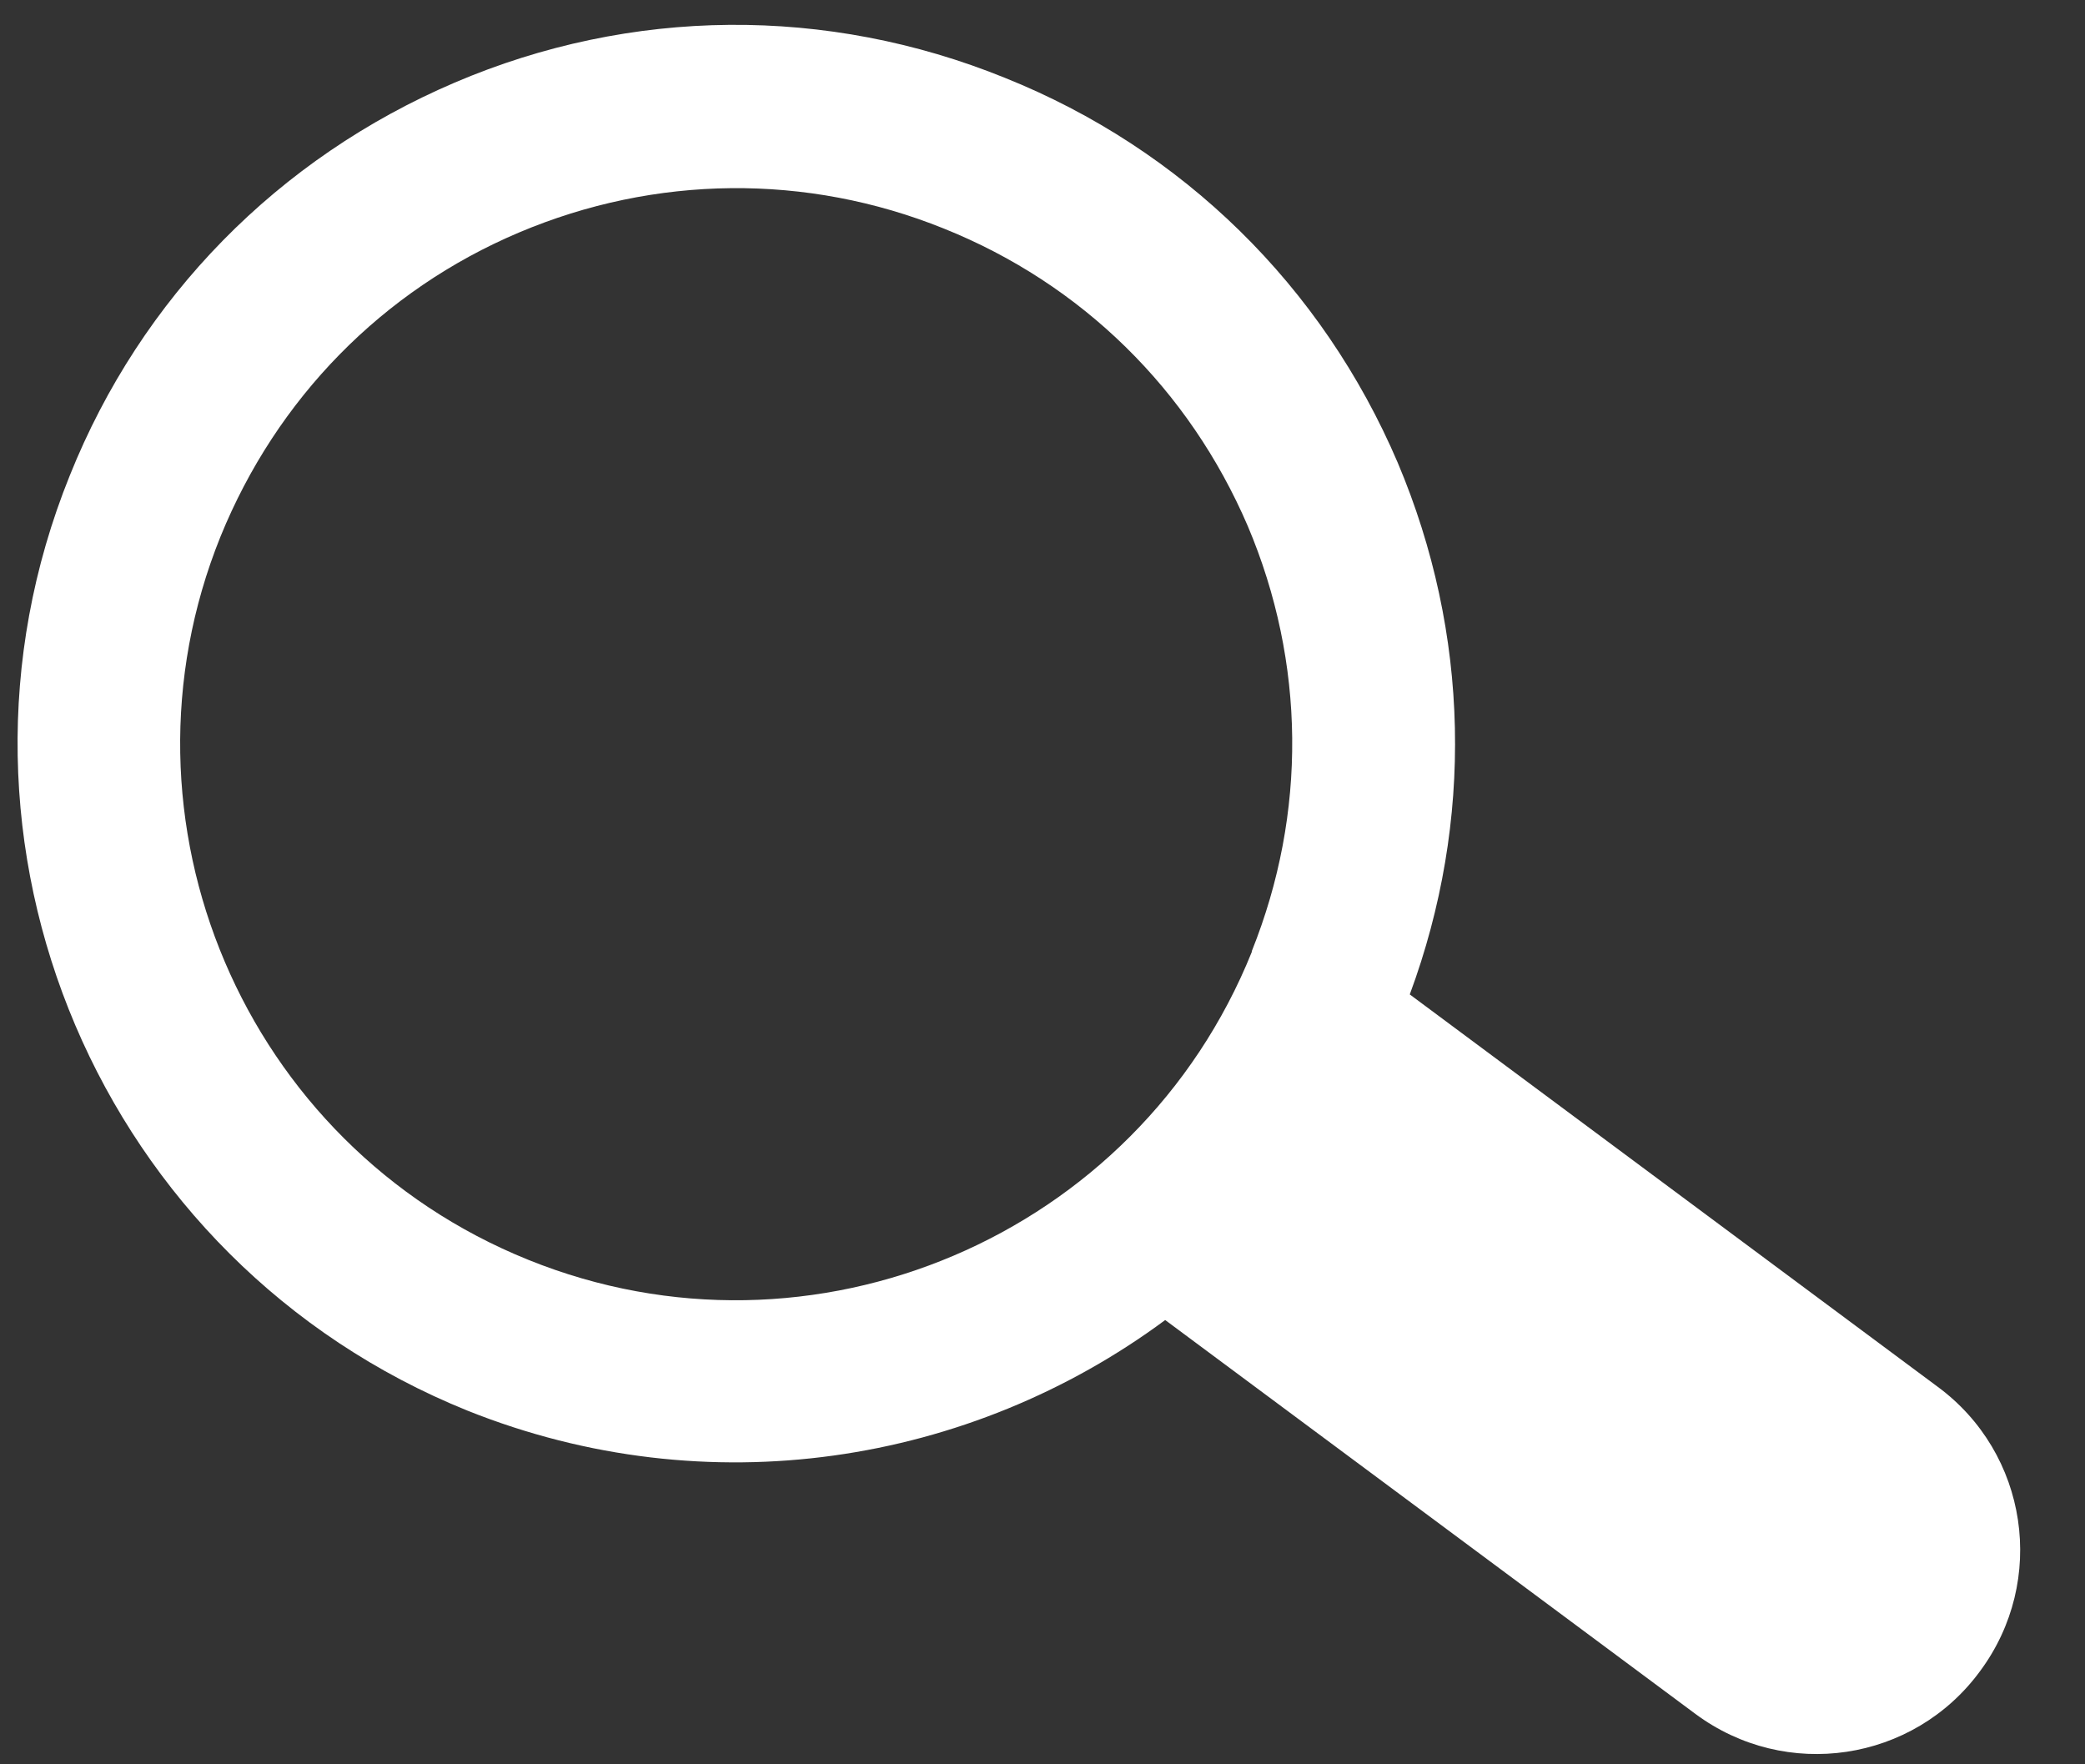
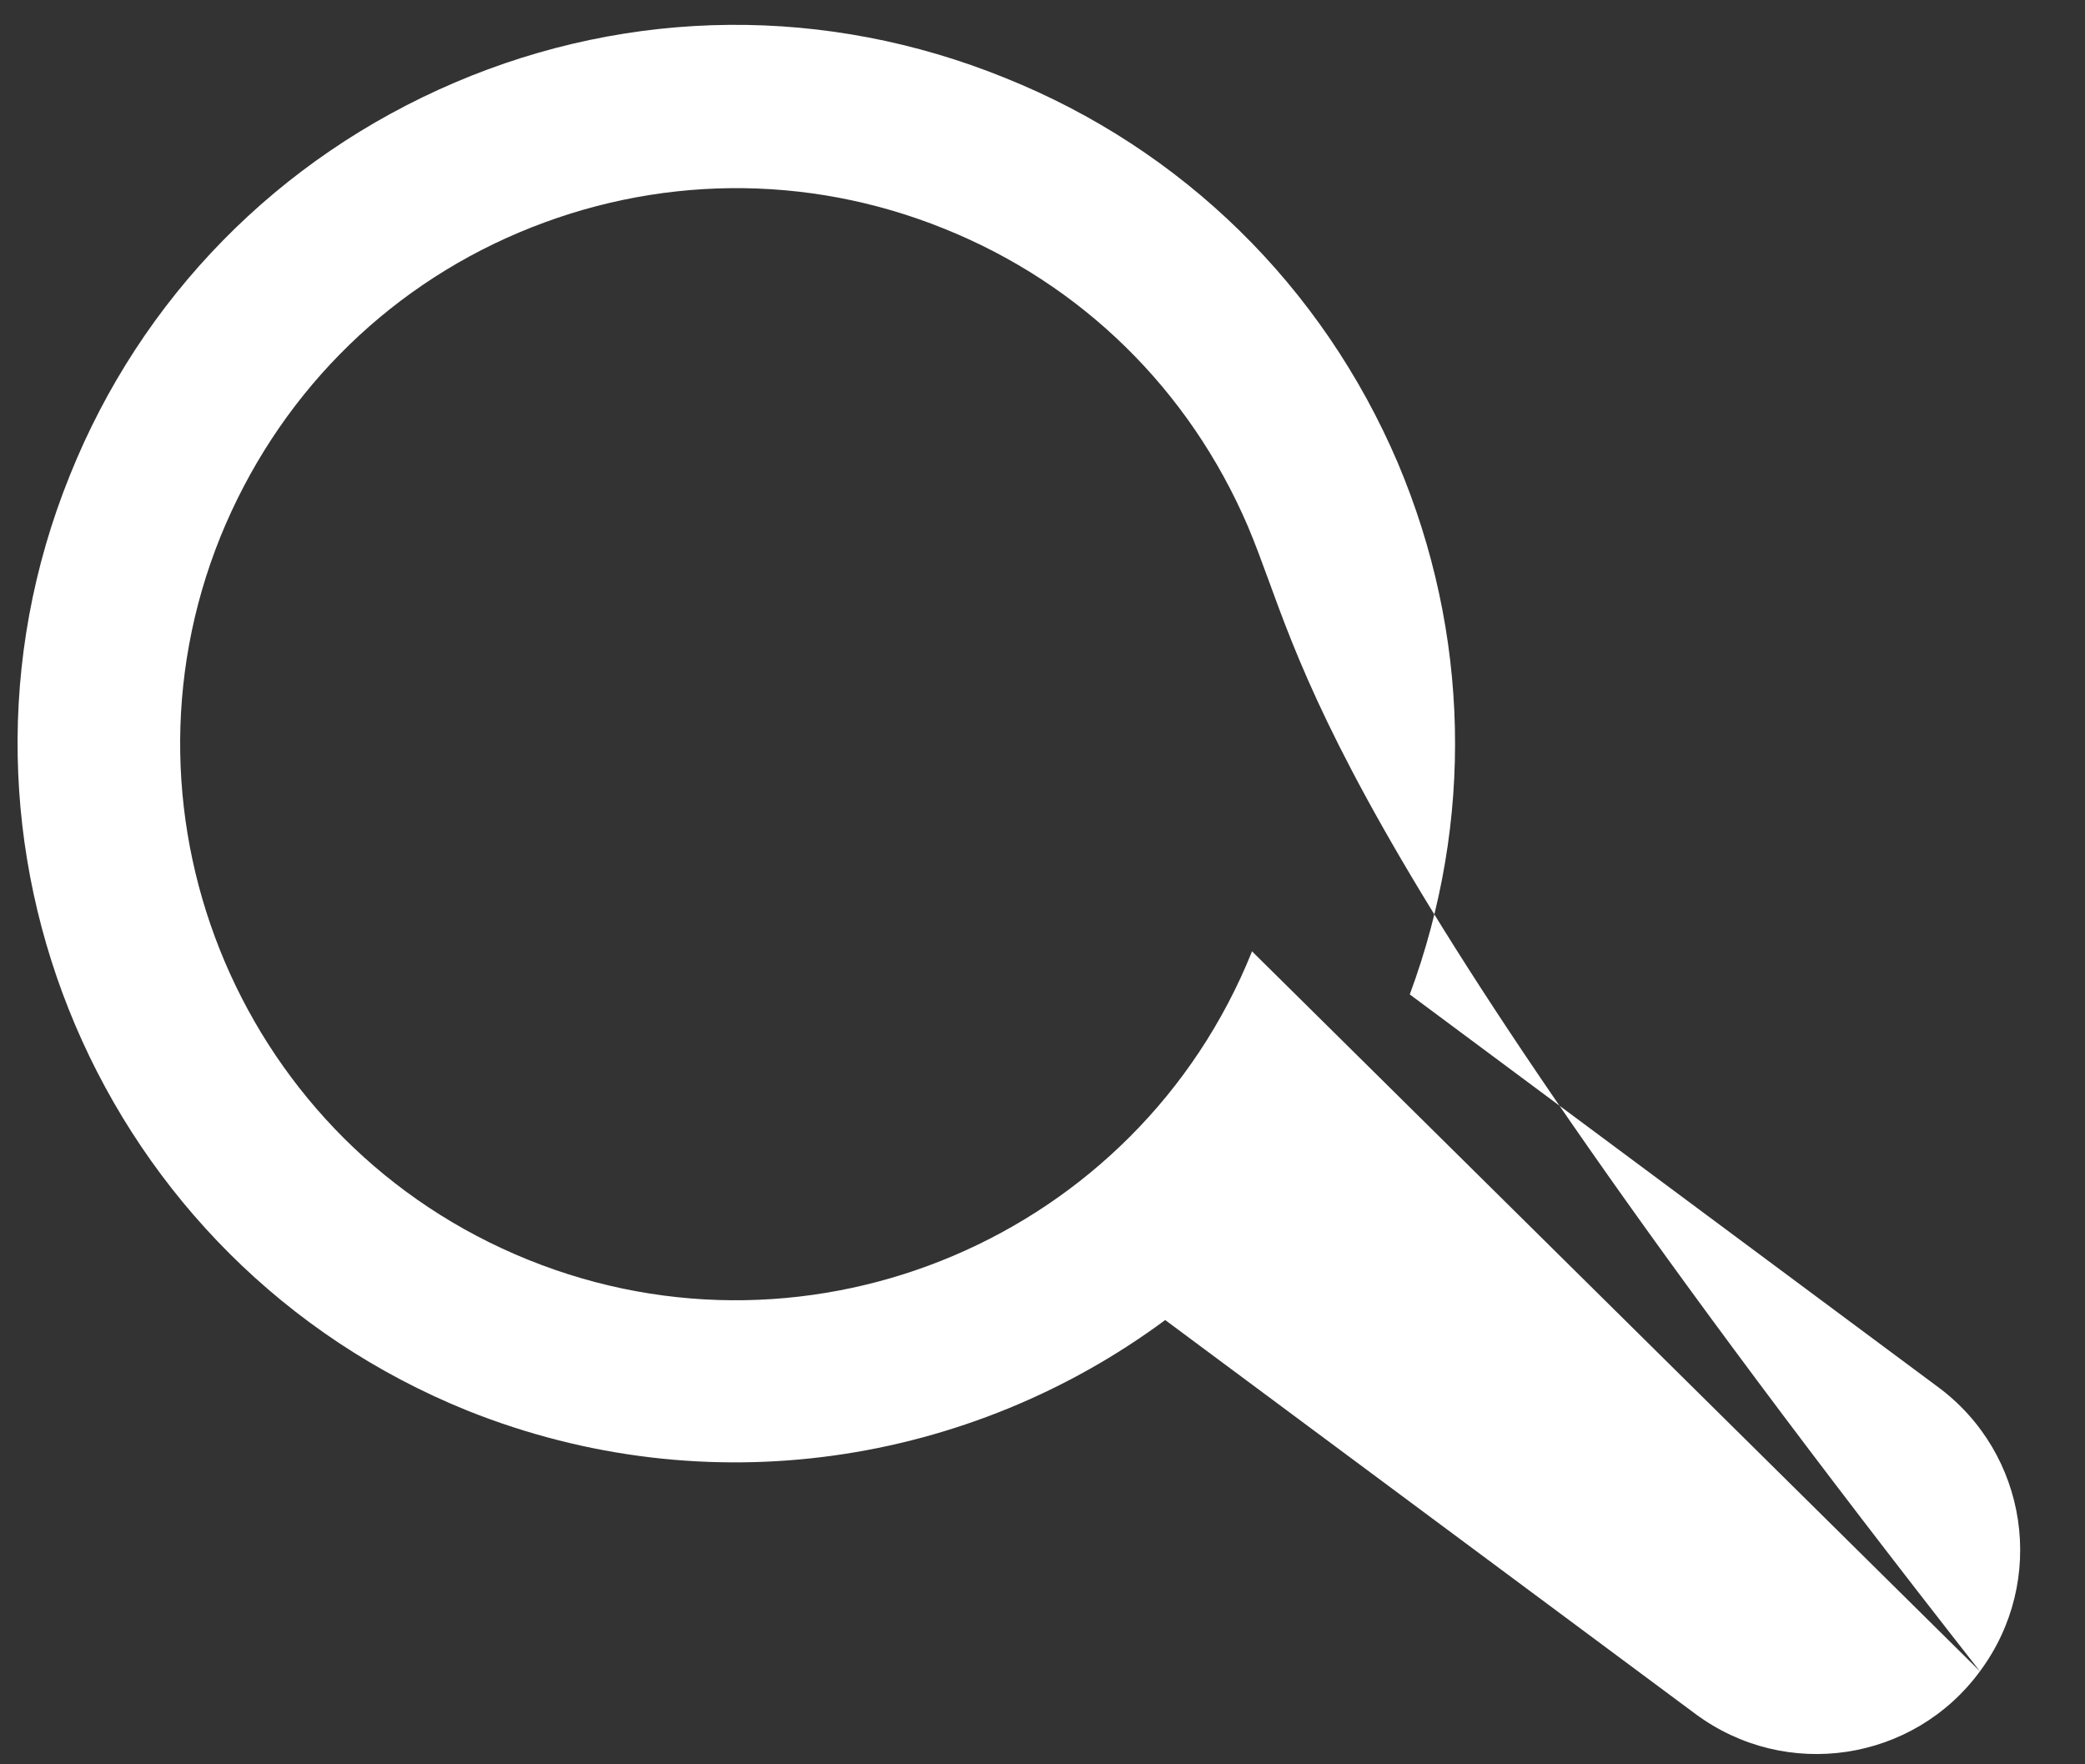
<svg xmlns="http://www.w3.org/2000/svg" width="26" height="22" viewBox="0 0 26 22" fill="none">
  <rect x="0" y="0" width="26" height="22" fill="#333333" stroke="none" />
-   <path d="M24.69 20.84C23.86 21.97 22.27 22.21 21.14 21.37L14.53 16.46C12.1 18.26 8.83 18.79 5.83 17.59C1.25 15.74 -0.98 10.51 0.87 5.93C1.76 3.71 3.47 1.97 5.67 1.03C7.87 0.09 10.31 0.07 12.53 0.97C14.75 1.86 16.49 3.57 17.43 5.77C18.33 7.9 18.38 10.24 17.58 12.4L24.16 17.29C25.29 18.12 25.53 19.71 24.69 20.84ZM15.61 11.86C16.3 10.14 16.28 8.26 15.56 6.56C14.83 4.86 13.49 3.54 11.77 2.85C10.06 2.16 8.17 2.18 6.47 2.9C4.77 3.62 3.45 4.97 2.75 6.69C1.32 10.23 3.04 14.28 6.59 15.71C10.13 17.14 14.18 15.42 15.61 11.87V11.86Z" fill="white" />
+   <path d="M24.69 20.84C23.86 21.97 22.27 22.21 21.14 21.37L14.53 16.46C12.1 18.26 8.83 18.79 5.83 17.59C1.25 15.74 -0.98 10.51 0.87 5.93C1.76 3.71 3.47 1.97 5.67 1.03C7.87 0.09 10.31 0.07 12.53 0.97C14.75 1.86 16.49 3.57 17.43 5.77C18.33 7.9 18.38 10.24 17.58 12.4L24.16 17.29C25.29 18.12 25.53 19.71 24.69 20.84ZC16.3 10.14 16.28 8.26 15.56 6.56C14.83 4.86 13.49 3.54 11.77 2.85C10.06 2.16 8.17 2.18 6.47 2.9C4.77 3.62 3.45 4.97 2.75 6.69C1.32 10.23 3.04 14.28 6.59 15.71C10.13 17.14 14.18 15.42 15.61 11.87V11.86Z" fill="white" />
</svg>